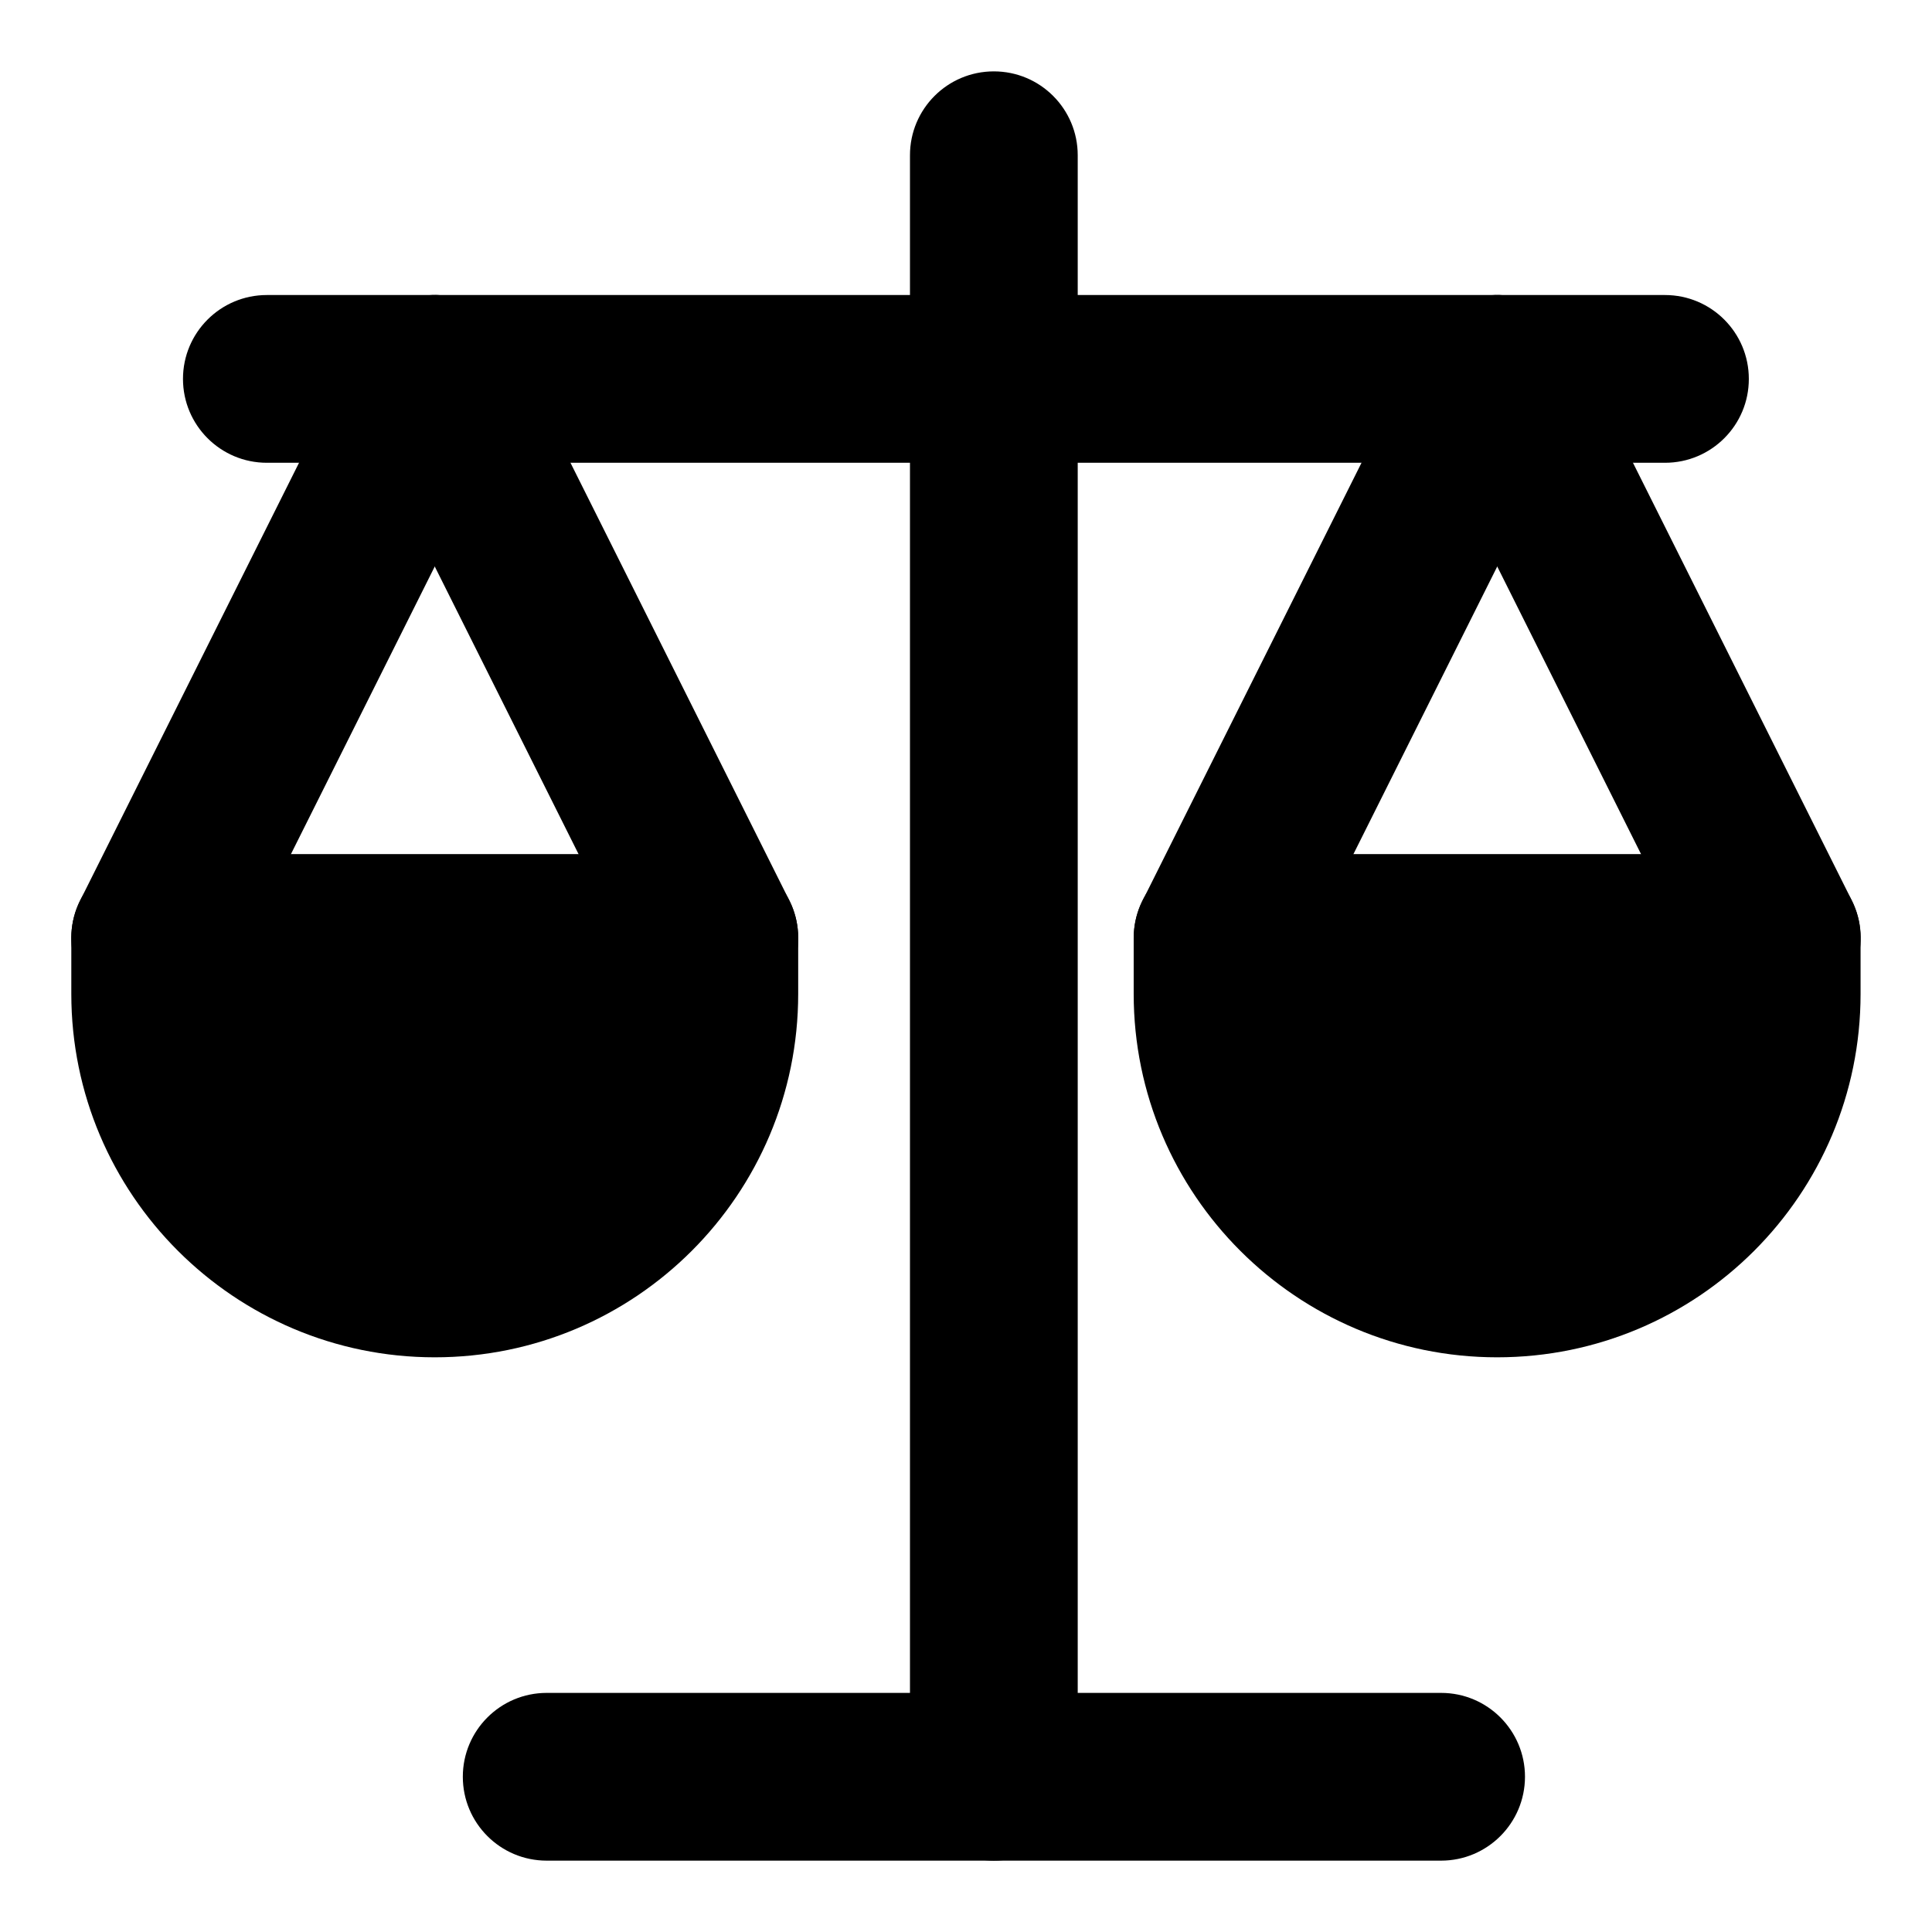
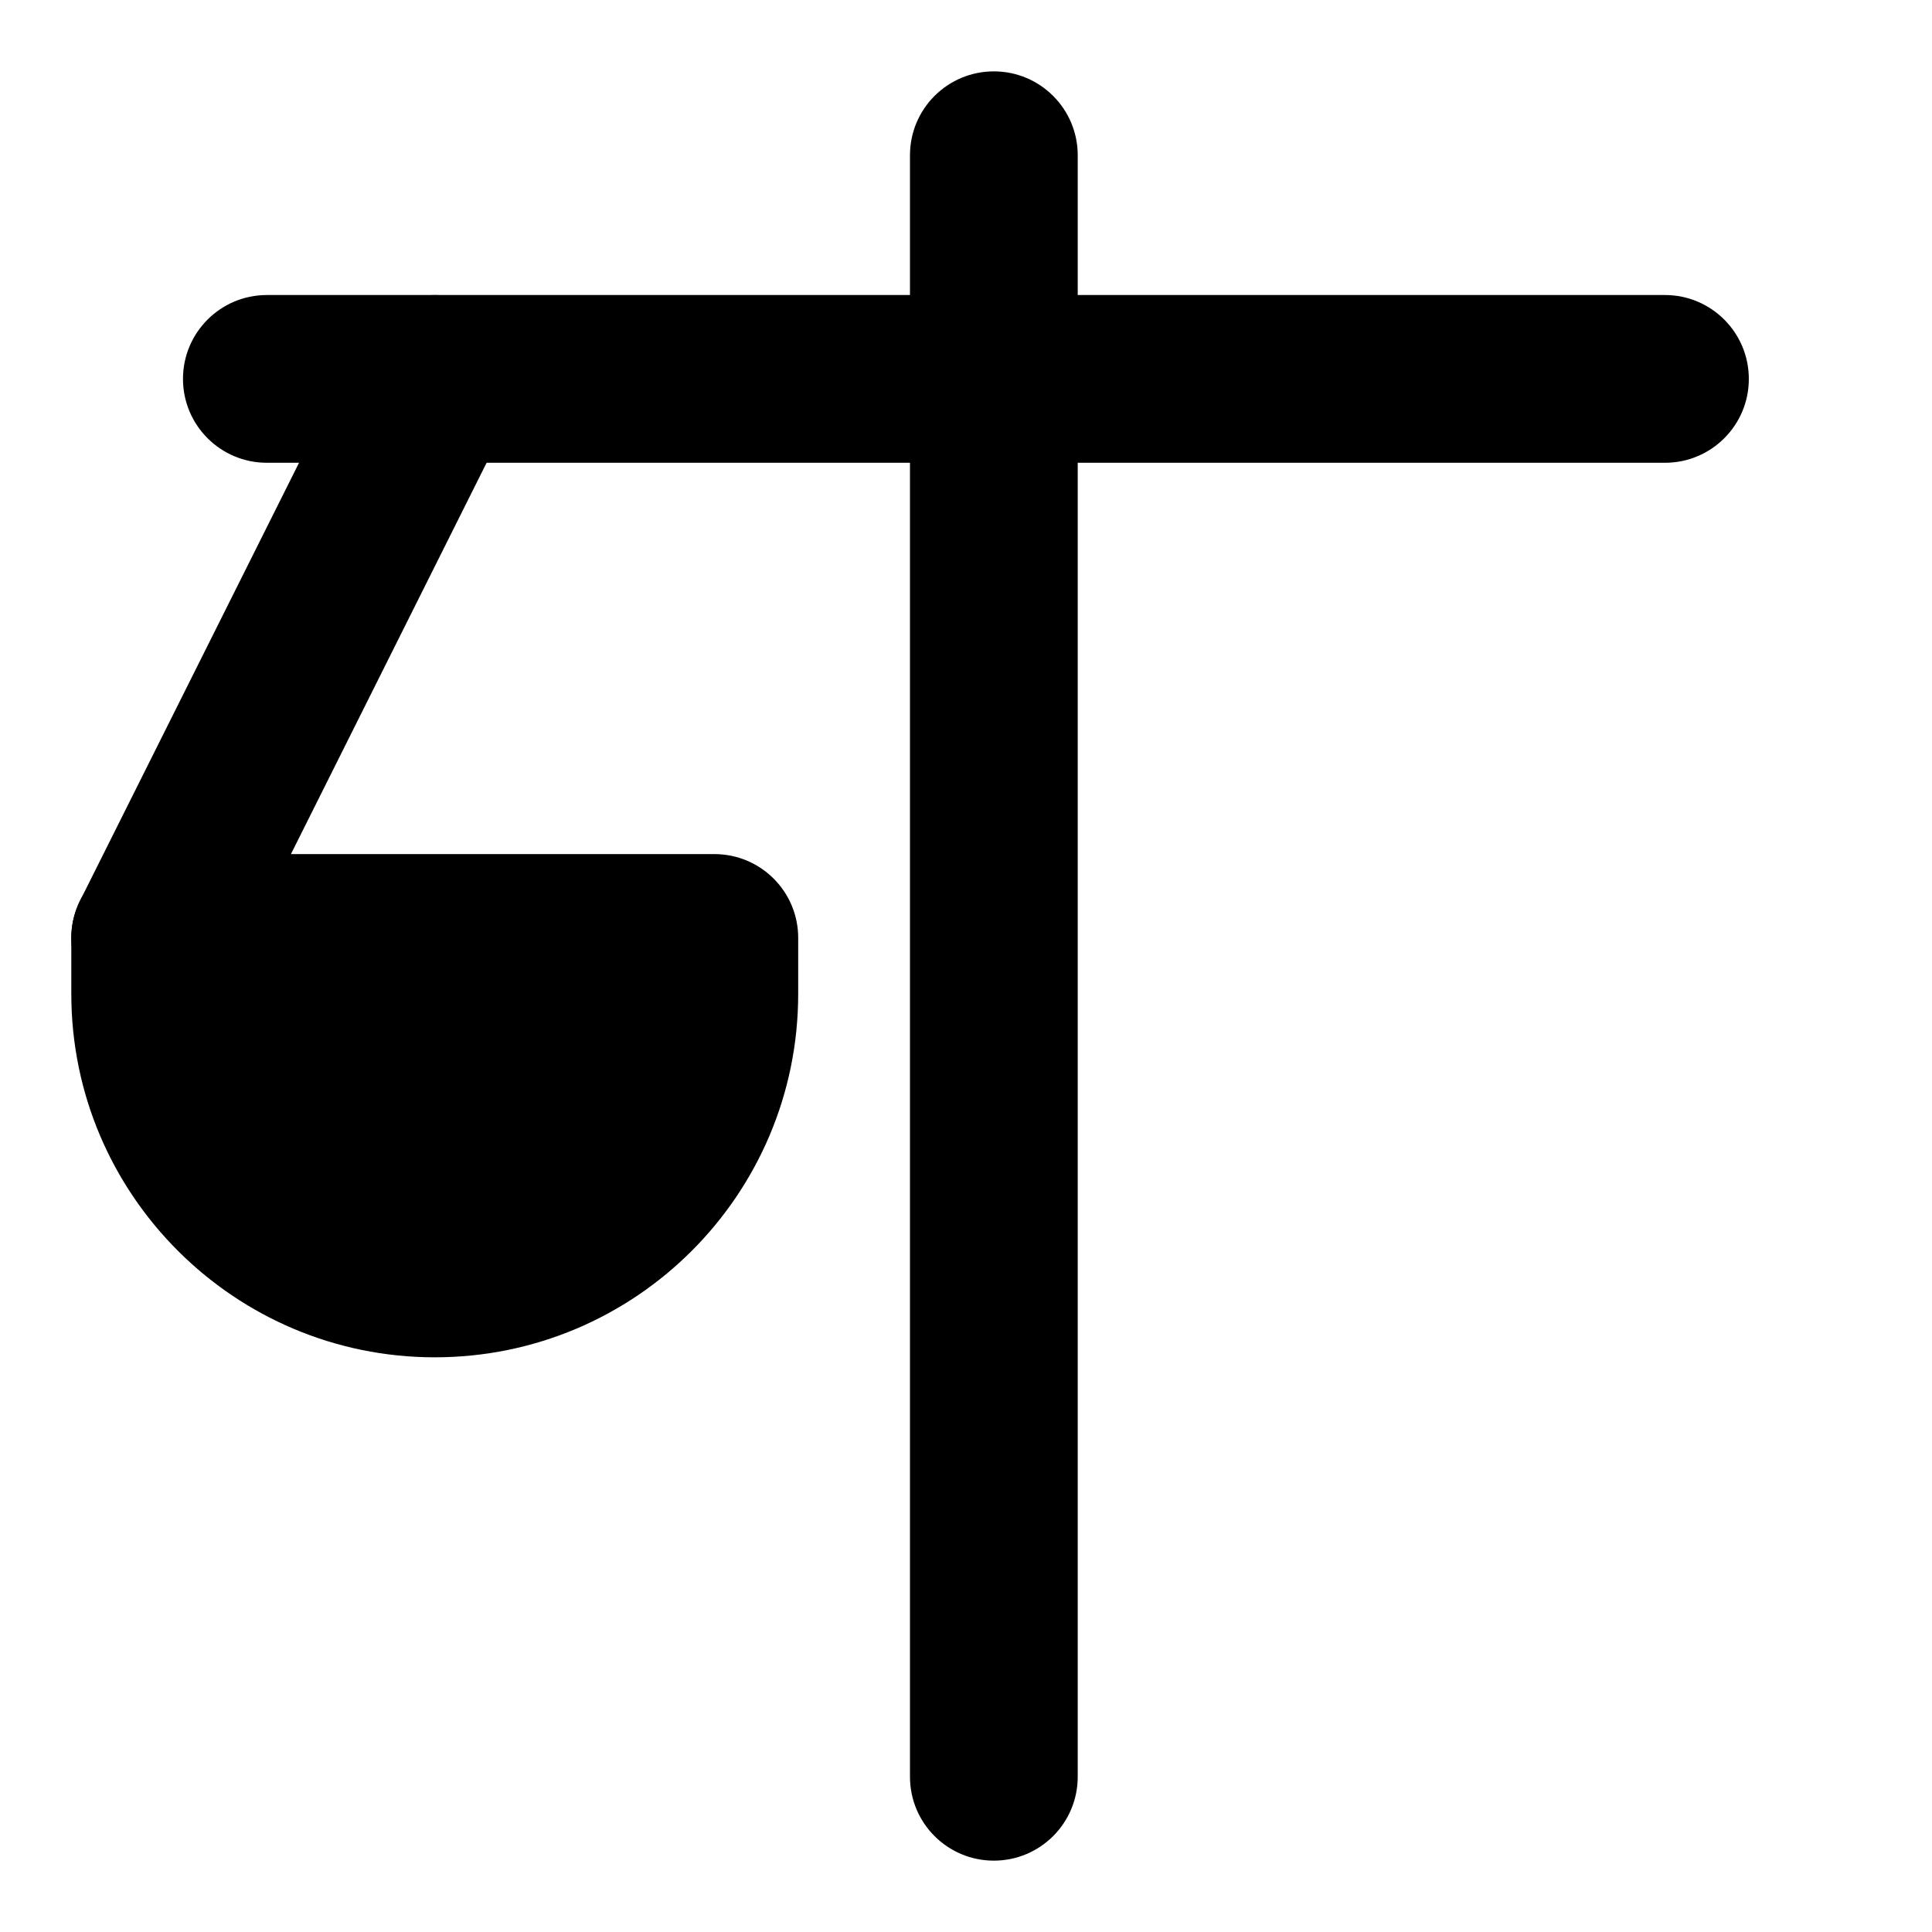
<svg xmlns="http://www.w3.org/2000/svg" fill="#000000" width="800px" height="800px" version="1.1" viewBox="144 144 512 512">
  <g>
-     <path d="m525.89 637.09h-237.01c-12.285 0-22.227-9.957-22.227-22.227s9.941-22.227 22.227-22.227h237.03c12.285 0 22.227 9.957 22.227 22.227-0.016 12.27-9.957 22.227-22.242 22.227z" />
    <path d="m407.38 637.09c-12.285 0-22.227-9.957-22.227-22.227v-429.72c0-12.27 9.941-22.227 22.227-22.227s22.227 9.957 22.227 22.227v429.72c0 12.27-9.945 22.227-22.227 22.227z" />
    <path d="m585.24 266.64h-370.52c-12.285 0-22.227-9.957-22.227-22.227 0-12.27 9.941-22.227 22.227-22.227h370.51c12.285 0 22.227 9.957 22.227 22.227 0.016 12.27-9.941 22.227-22.211 22.227z" />
-     <path d="m614.89 414.82c-8.148 0-16.004-4.504-19.902-12.285l-74.09-148.18c-5.484-10.98-1.039-24.332 9.941-29.828 10.965-5.469 24.332-1.039 29.828 9.941l74.09 148.18c5.484 10.98 1.039 24.332-9.941 29.828-3.195 1.59-6.59 2.344-9.926 2.344z" />
-     <path d="m466.68 414.82c-3.348 0-6.742-0.754-9.93-2.34-10.98-5.496-15.426-18.832-9.941-29.828l74.09-148.18c5.512-10.965 18.879-15.395 29.828-9.941 10.98 5.496 15.426 18.832 9.941 29.828l-74.09 148.18c-3.91 7.777-11.766 12.281-19.898 12.281z" />
-     <path d="m637.07 392.57v14.816c0 53.195-43.121 96.316-96.316 96.316-53.047 0-96.316-43.121-96.316-96.316v-14.816c0-12.301 9.93-22.227 22.227-22.227h148.18c12.297 0 22.227 9.93 22.227 22.227z" />
-     <path d="m333.32 414.82c-8.148 0-16.004-4.504-19.902-12.285l-74.09-148.18c-5.484-10.98-1.039-24.332 9.941-29.828 10.98-5.469 24.332-1.039 29.828 9.941l74.09 148.18c5.484 10.98 1.039 24.332-9.941 29.828-3.195 1.59-6.59 2.344-9.926 2.344z" />
    <path d="m185.11 414.82c-3.348 0-6.742-0.754-9.93-2.34-10.98-5.496-15.426-18.832-9.941-29.828l74.09-148.18c5.512-10.965 18.879-15.398 29.828-9.945 10.98 5.5 15.426 18.848 9.941 29.828l-74.09 148.18c-3.894 7.781-11.75 12.285-19.898 12.285z" />
    <path d="m355.53 392.57v14.816c0 53.195-43.121 96.316-96.316 96.316-53.047 0-96.316-43.121-96.316-96.316v-14.816c0-12.301 9.93-22.227 22.227-22.227h148.18c12.297 0 22.227 9.93 22.227 22.227z" />
  </g>
</svg>